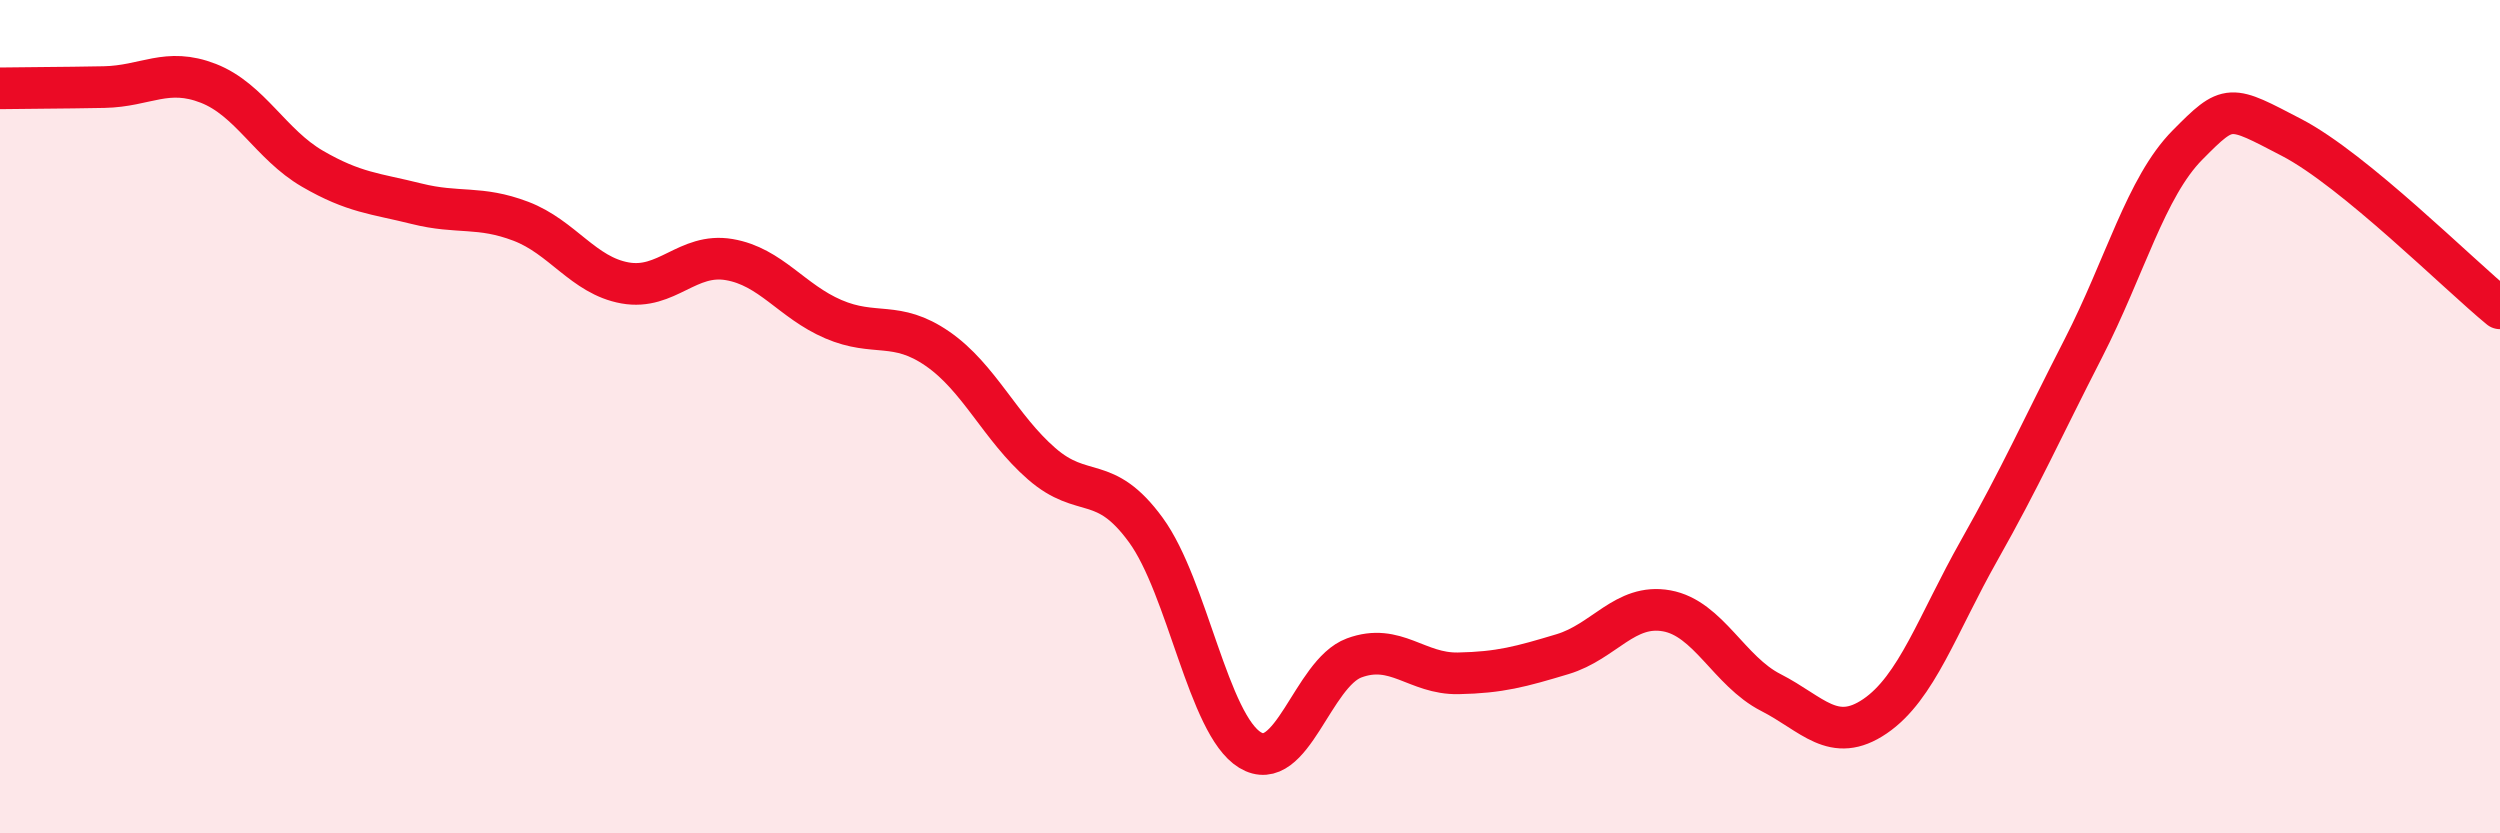
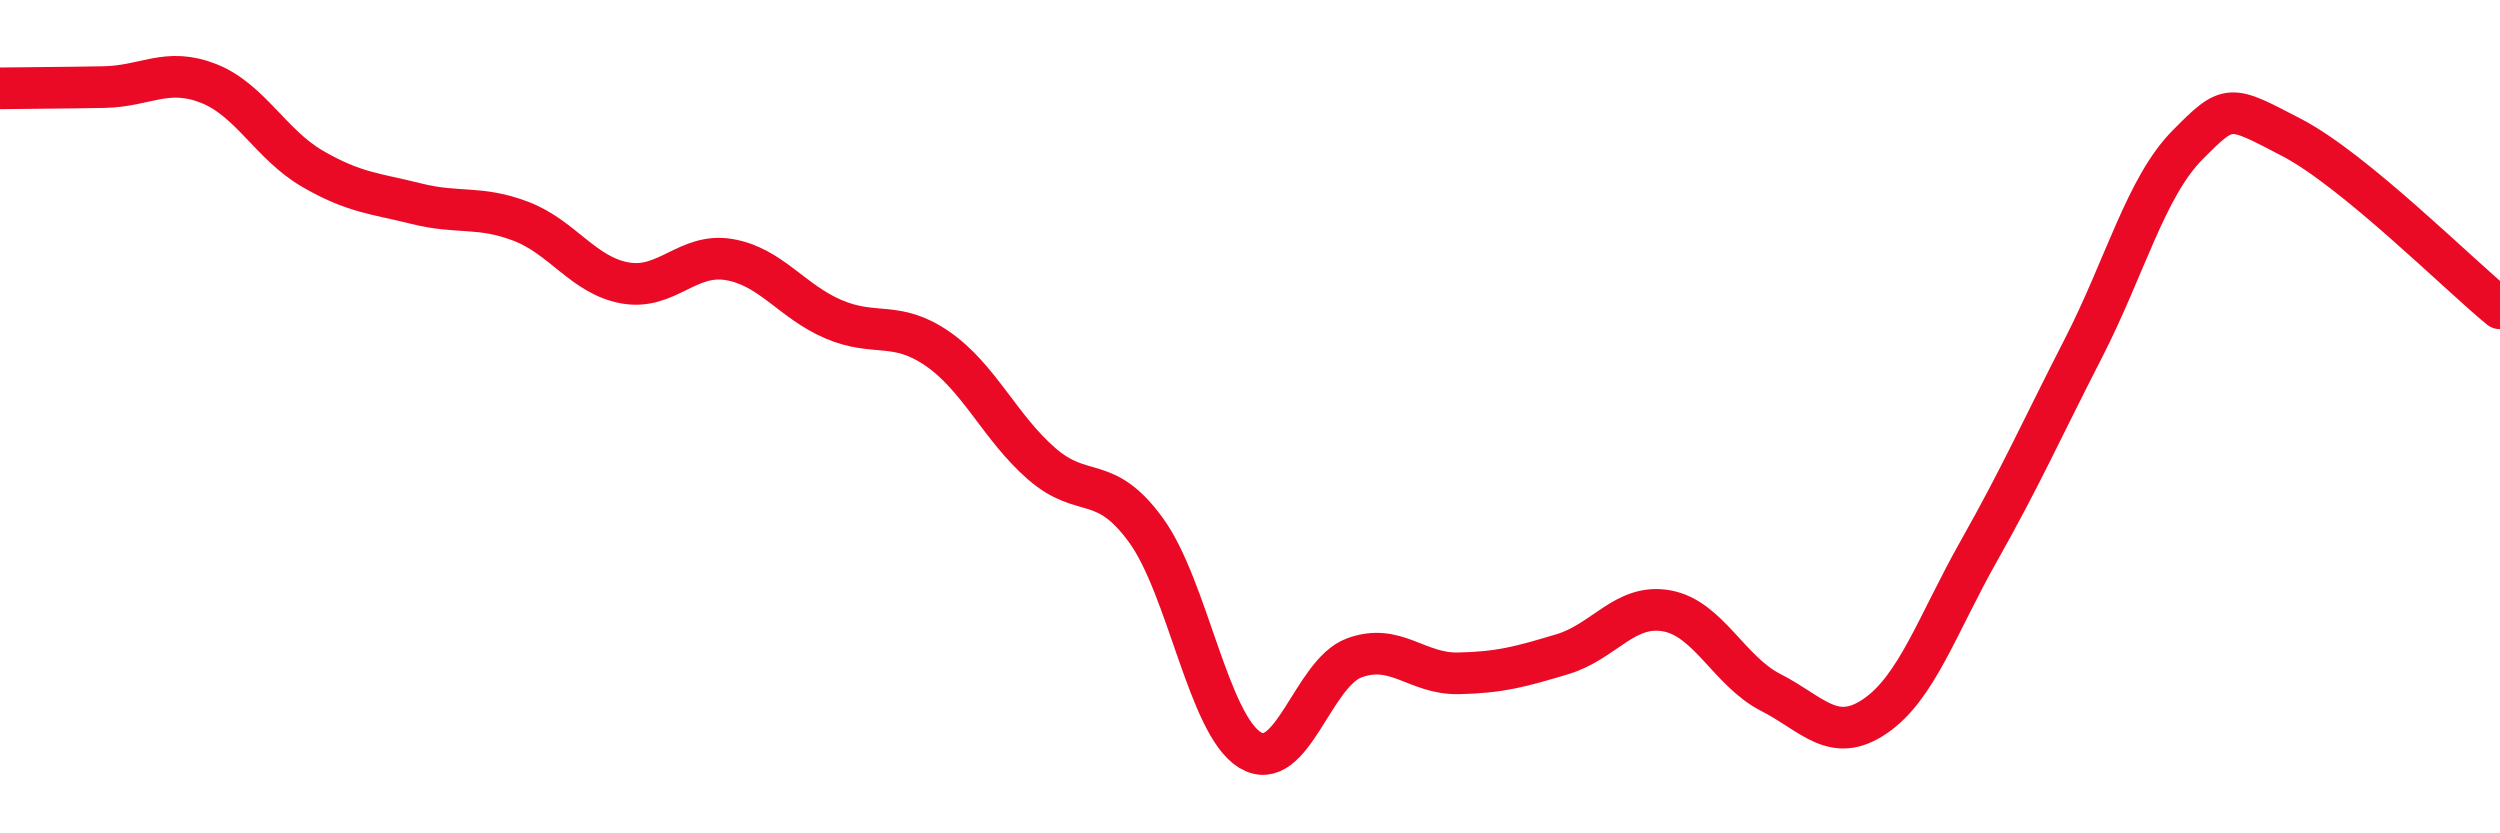
<svg xmlns="http://www.w3.org/2000/svg" width="60" height="20" viewBox="0 0 60 20">
-   <path d="M 0,2.12 C 0.5,2.11 1.5,2.11 2.5,2.09 C 3.5,2.07 4,1.61 5,2 C 6,2.39 6.5,3.47 7.5,4.05 C 8.5,4.63 9,4.64 10,4.89 C 11,5.14 11.5,4.93 12.5,5.31 C 13.5,5.69 14,6.61 15,6.79 C 16,6.97 16.5,6.06 17.5,6.23 C 18.5,6.4 19,7.23 20,7.66 C 21,8.09 21.5,7.68 22.5,8.37 C 23.5,9.06 24,10.26 25,11.13 C 26,12 26.5,11.35 27.5,12.72 C 28.5,14.09 29,17.39 30,18 C 31,18.61 31.5,16.16 32.5,15.79 C 33.5,15.42 34,16.18 35,16.16 C 36,16.14 36.5,16 37.5,15.7 C 38.5,15.4 39,14.48 40,14.66 C 41,14.84 41.5,16.11 42.5,16.62 C 43.5,17.13 44,17.87 45,17.19 C 46,16.51 46.5,14.98 47.5,13.21 C 48.5,11.44 49,10.31 50,8.36 C 51,6.41 51.5,4.49 52.5,3.48 C 53.5,2.47 53.5,2.52 55,3.3 C 56.5,4.08 59,6.58 60,7.4L60 20L0 20Z" fill="#EB0A25" opacity="0.1" stroke-linecap="round" stroke-linejoin="round" />
  <path d="M 0,2.12 C 0.5,2.11 1.5,2.11 2.5,2.09 C 3.5,2.07 4,1.61 5,2 C 6,2.39 6.5,3.47 7.5,4.05 C 8.5,4.63 9,4.64 10,4.89 C 11,5.14 11.5,4.93 12.5,5.31 C 13.5,5.69 14,6.61 15,6.79 C 16,6.97 16.5,6.06 17.5,6.23 C 18.5,6.4 19,7.23 20,7.66 C 21,8.09 21.5,7.68 22.5,8.37 C 23.5,9.06 24,10.26 25,11.13 C 26,12 26.5,11.35 27.5,12.72 C 28.5,14.09 29,17.39 30,18 C 31,18.61 31.5,16.16 32.5,15.79 C 33.5,15.42 34,16.18 35,16.16 C 36,16.14 36.5,16 37.5,15.7 C 38.5,15.4 39,14.48 40,14.66 C 41,14.84 41.5,16.11 42.5,16.62 C 43.5,17.13 44,17.87 45,17.19 C 46,16.51 46.5,14.98 47.5,13.21 C 48.5,11.44 49,10.31 50,8.36 C 51,6.41 51.5,4.49 52.5,3.48 C 53.5,2.47 53.5,2.52 55,3.3 C 56.5,4.08 59,6.58 60,7.4" stroke="#EB0A25" stroke-width="1" fill="none" stroke-linecap="round" stroke-linejoin="round" />
</svg>